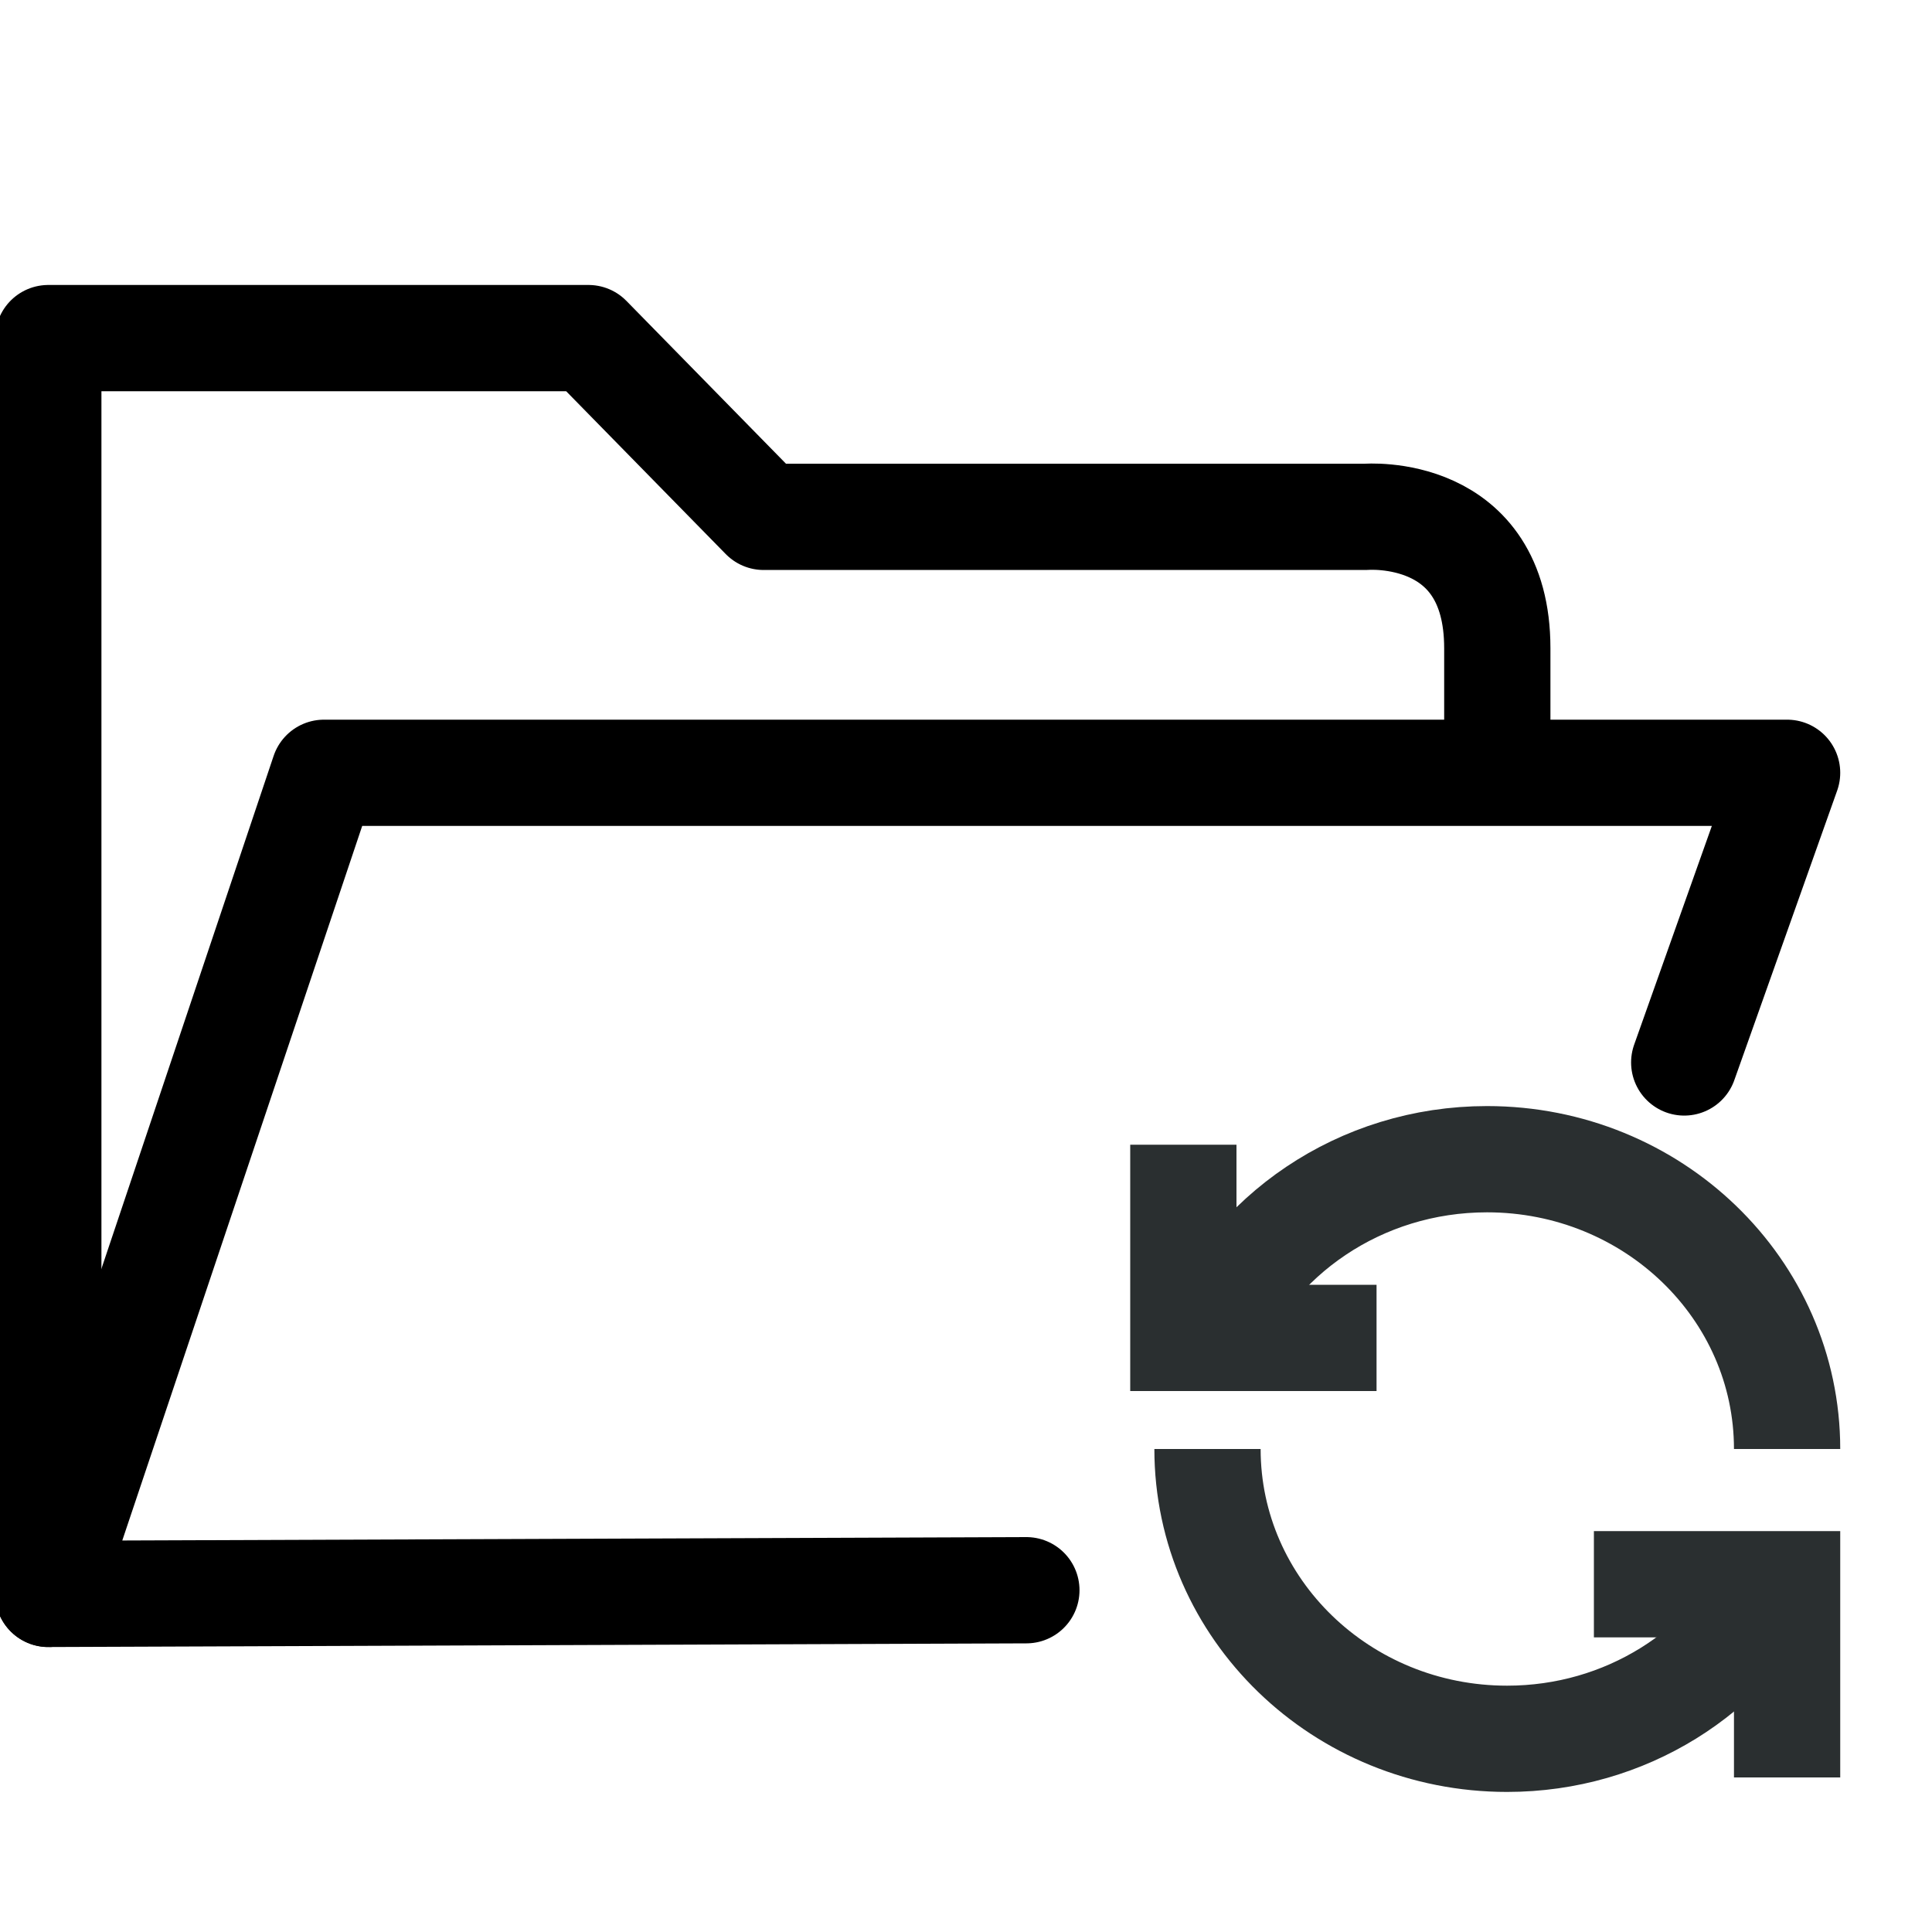
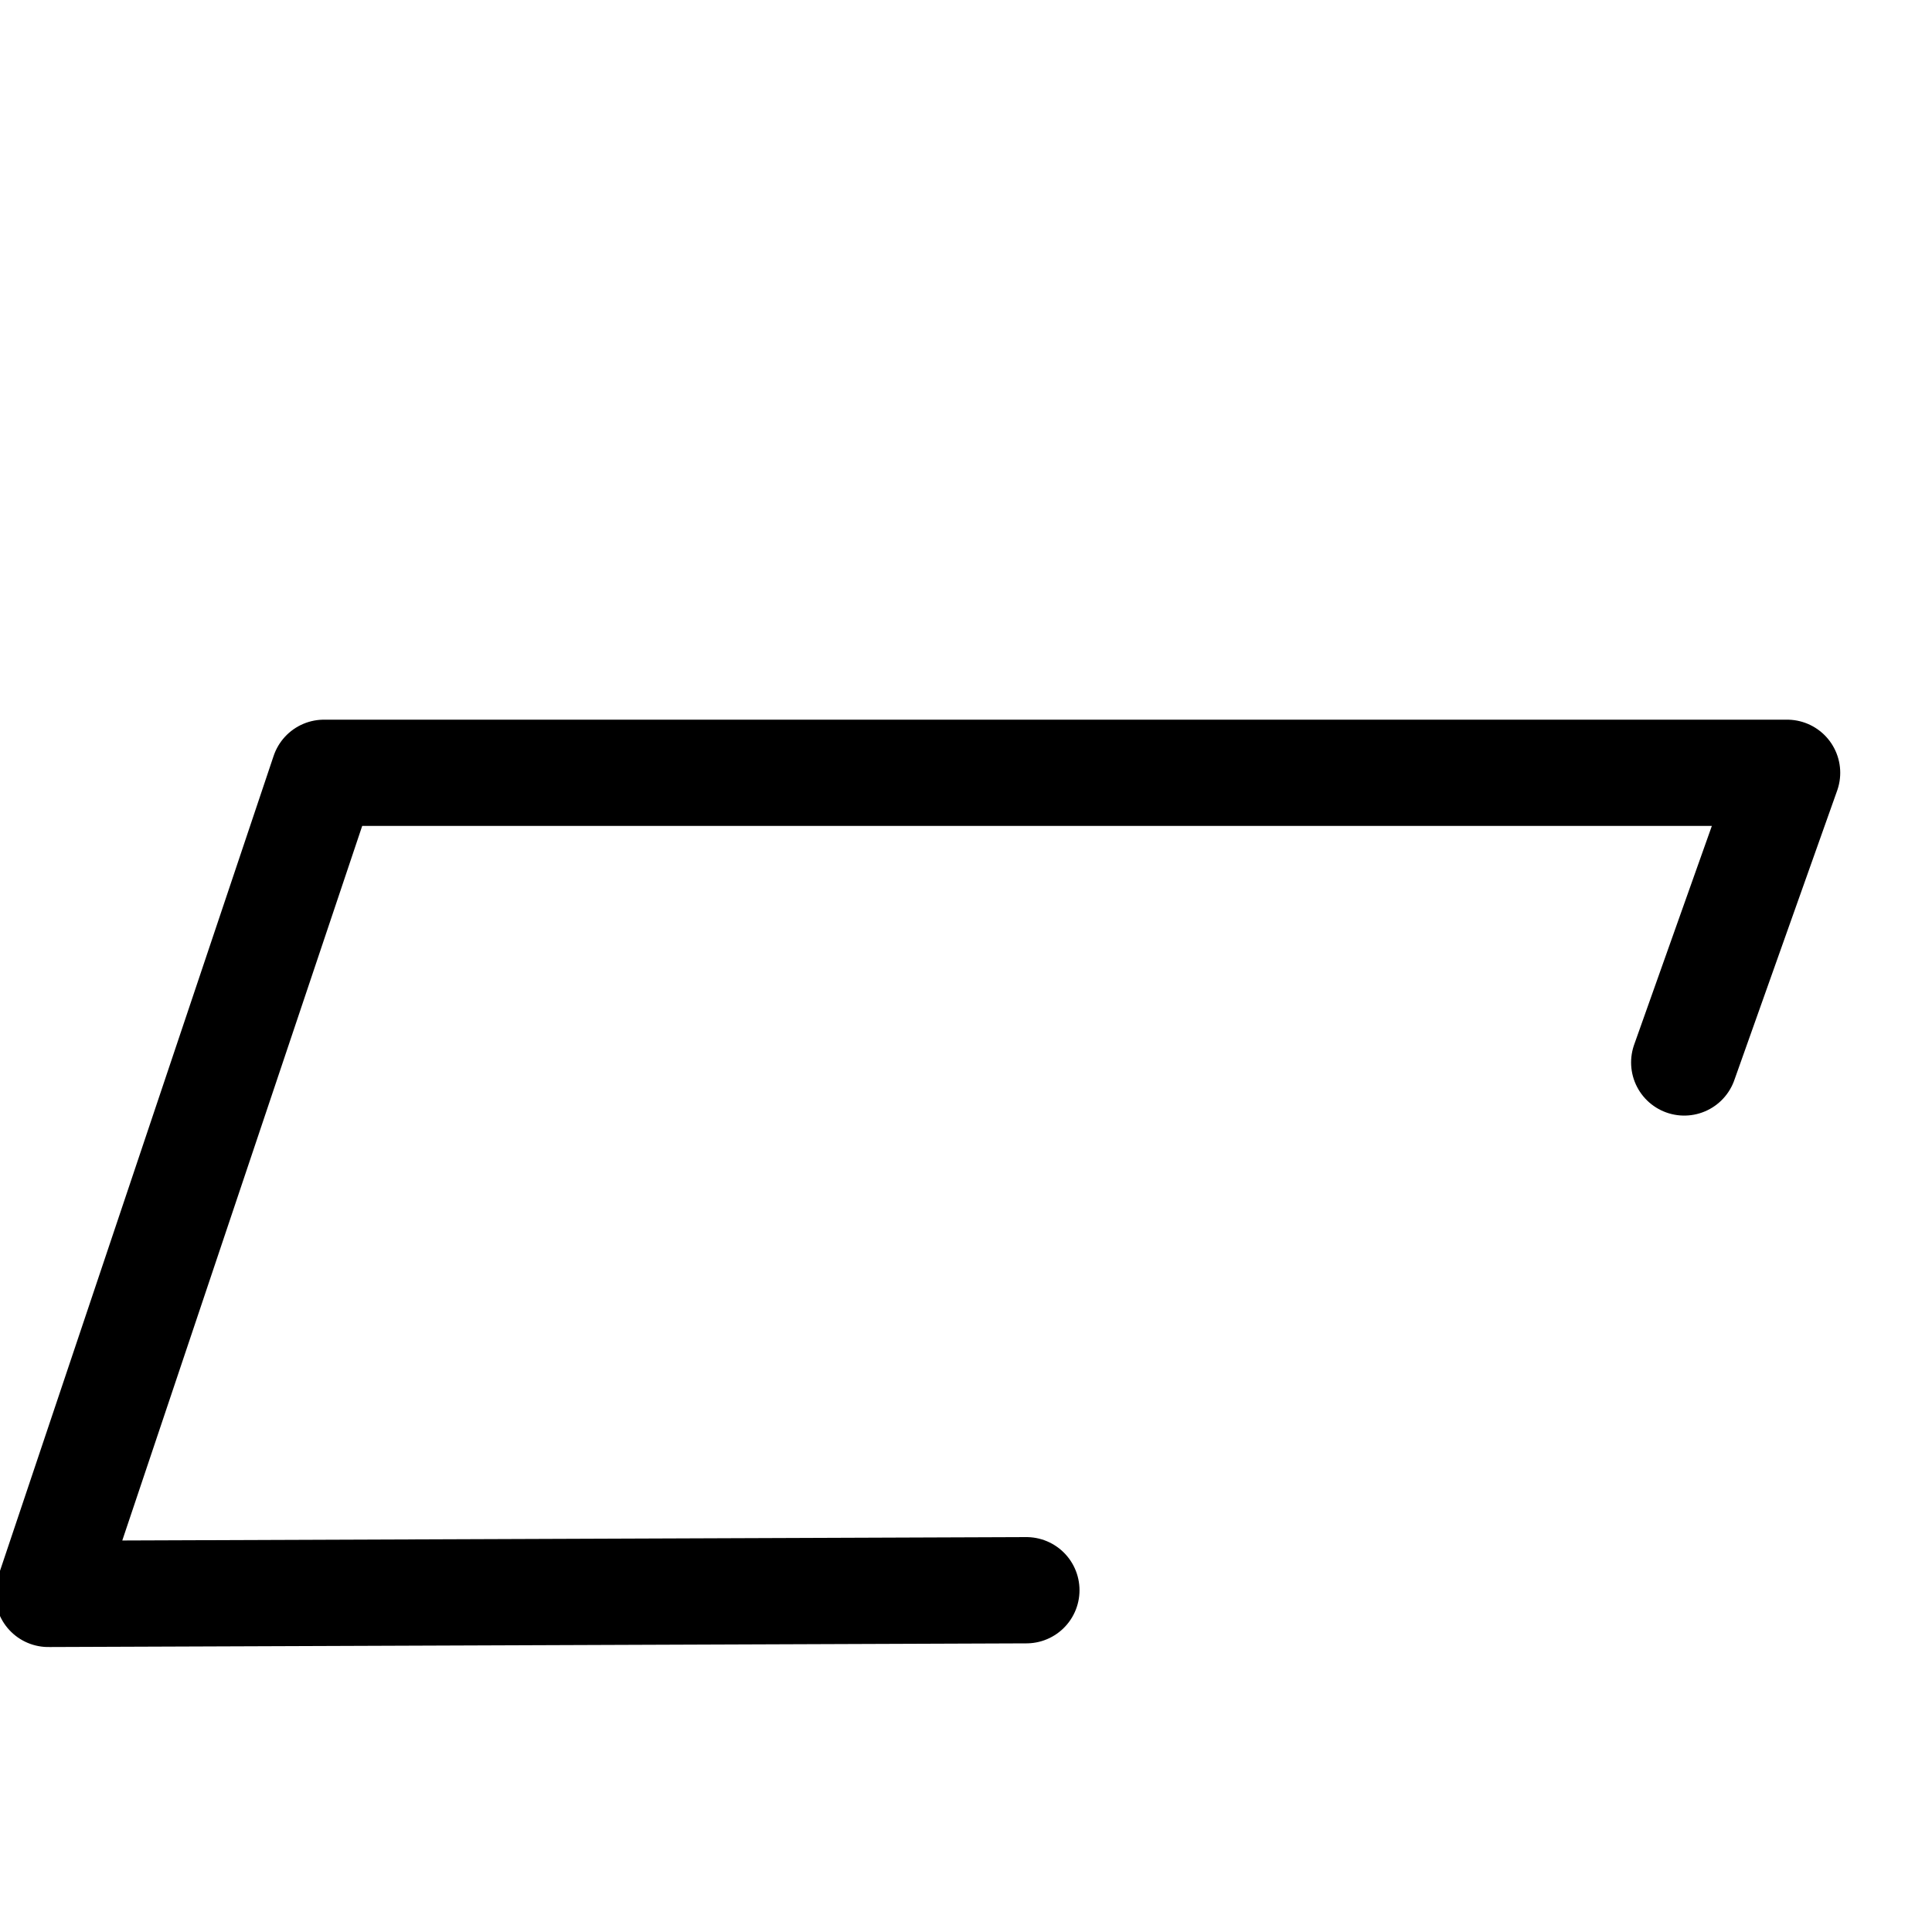
<svg xmlns="http://www.w3.org/2000/svg" width="40px" height="40px" viewBox="0 0 40 40" version="1.1">
  <title>Icon/Contact/gerer dossier@1x</title>
  <g id="Icon/Contact/gerer-dossier" stroke="none" stroke-width="1" fill="none" fill-rule="evenodd">
    <g id="Group-7" transform="translate(1, 7)" stroke-width="2.2">
-       <path d="M0,26 L0,0 L11.184,0 L14.811,3.701 L27.28,3.701 C27.28,3.701 30,3.474 30,6.42 L30,8.082" id="Stroke-1" stroke="#000000" stroke-linecap="round" stroke-linejoin="round" />
      <polyline id="Stroke-3" stroke="#000000" stroke-linecap="round" stroke-linejoin="round" points="33.87 14.997 36 9 5.708 9 0 26 20.25 25.924" />
-       <path d="M24,23 C24,26.314 26.777,29 30.203,29 C32.658,29 34.781,27.619 35.786,25.617 C35.864,25.461 35.936,25.301 36,25.137 M36,23 C36,19.686 33.219,17 29.787,17 C27.155,17 24.905,18.581 24,20.814" id="Shape-Copy" stroke="#2A2F30" />
-       <polyline id="Path-Copy-3" stroke="#2A2F30" transform="translate(25.5, 18.7) rotate(-180) translate(-25.5, -18.7) " points="23.5 16.7 27.5 16.7 27.5 20.7" />
-       <polyline id="Path-Copy-4" stroke="#2A2F30" points="32 25.8 36 25.8 36 29.8" />
    </g>
  </g>
</svg>